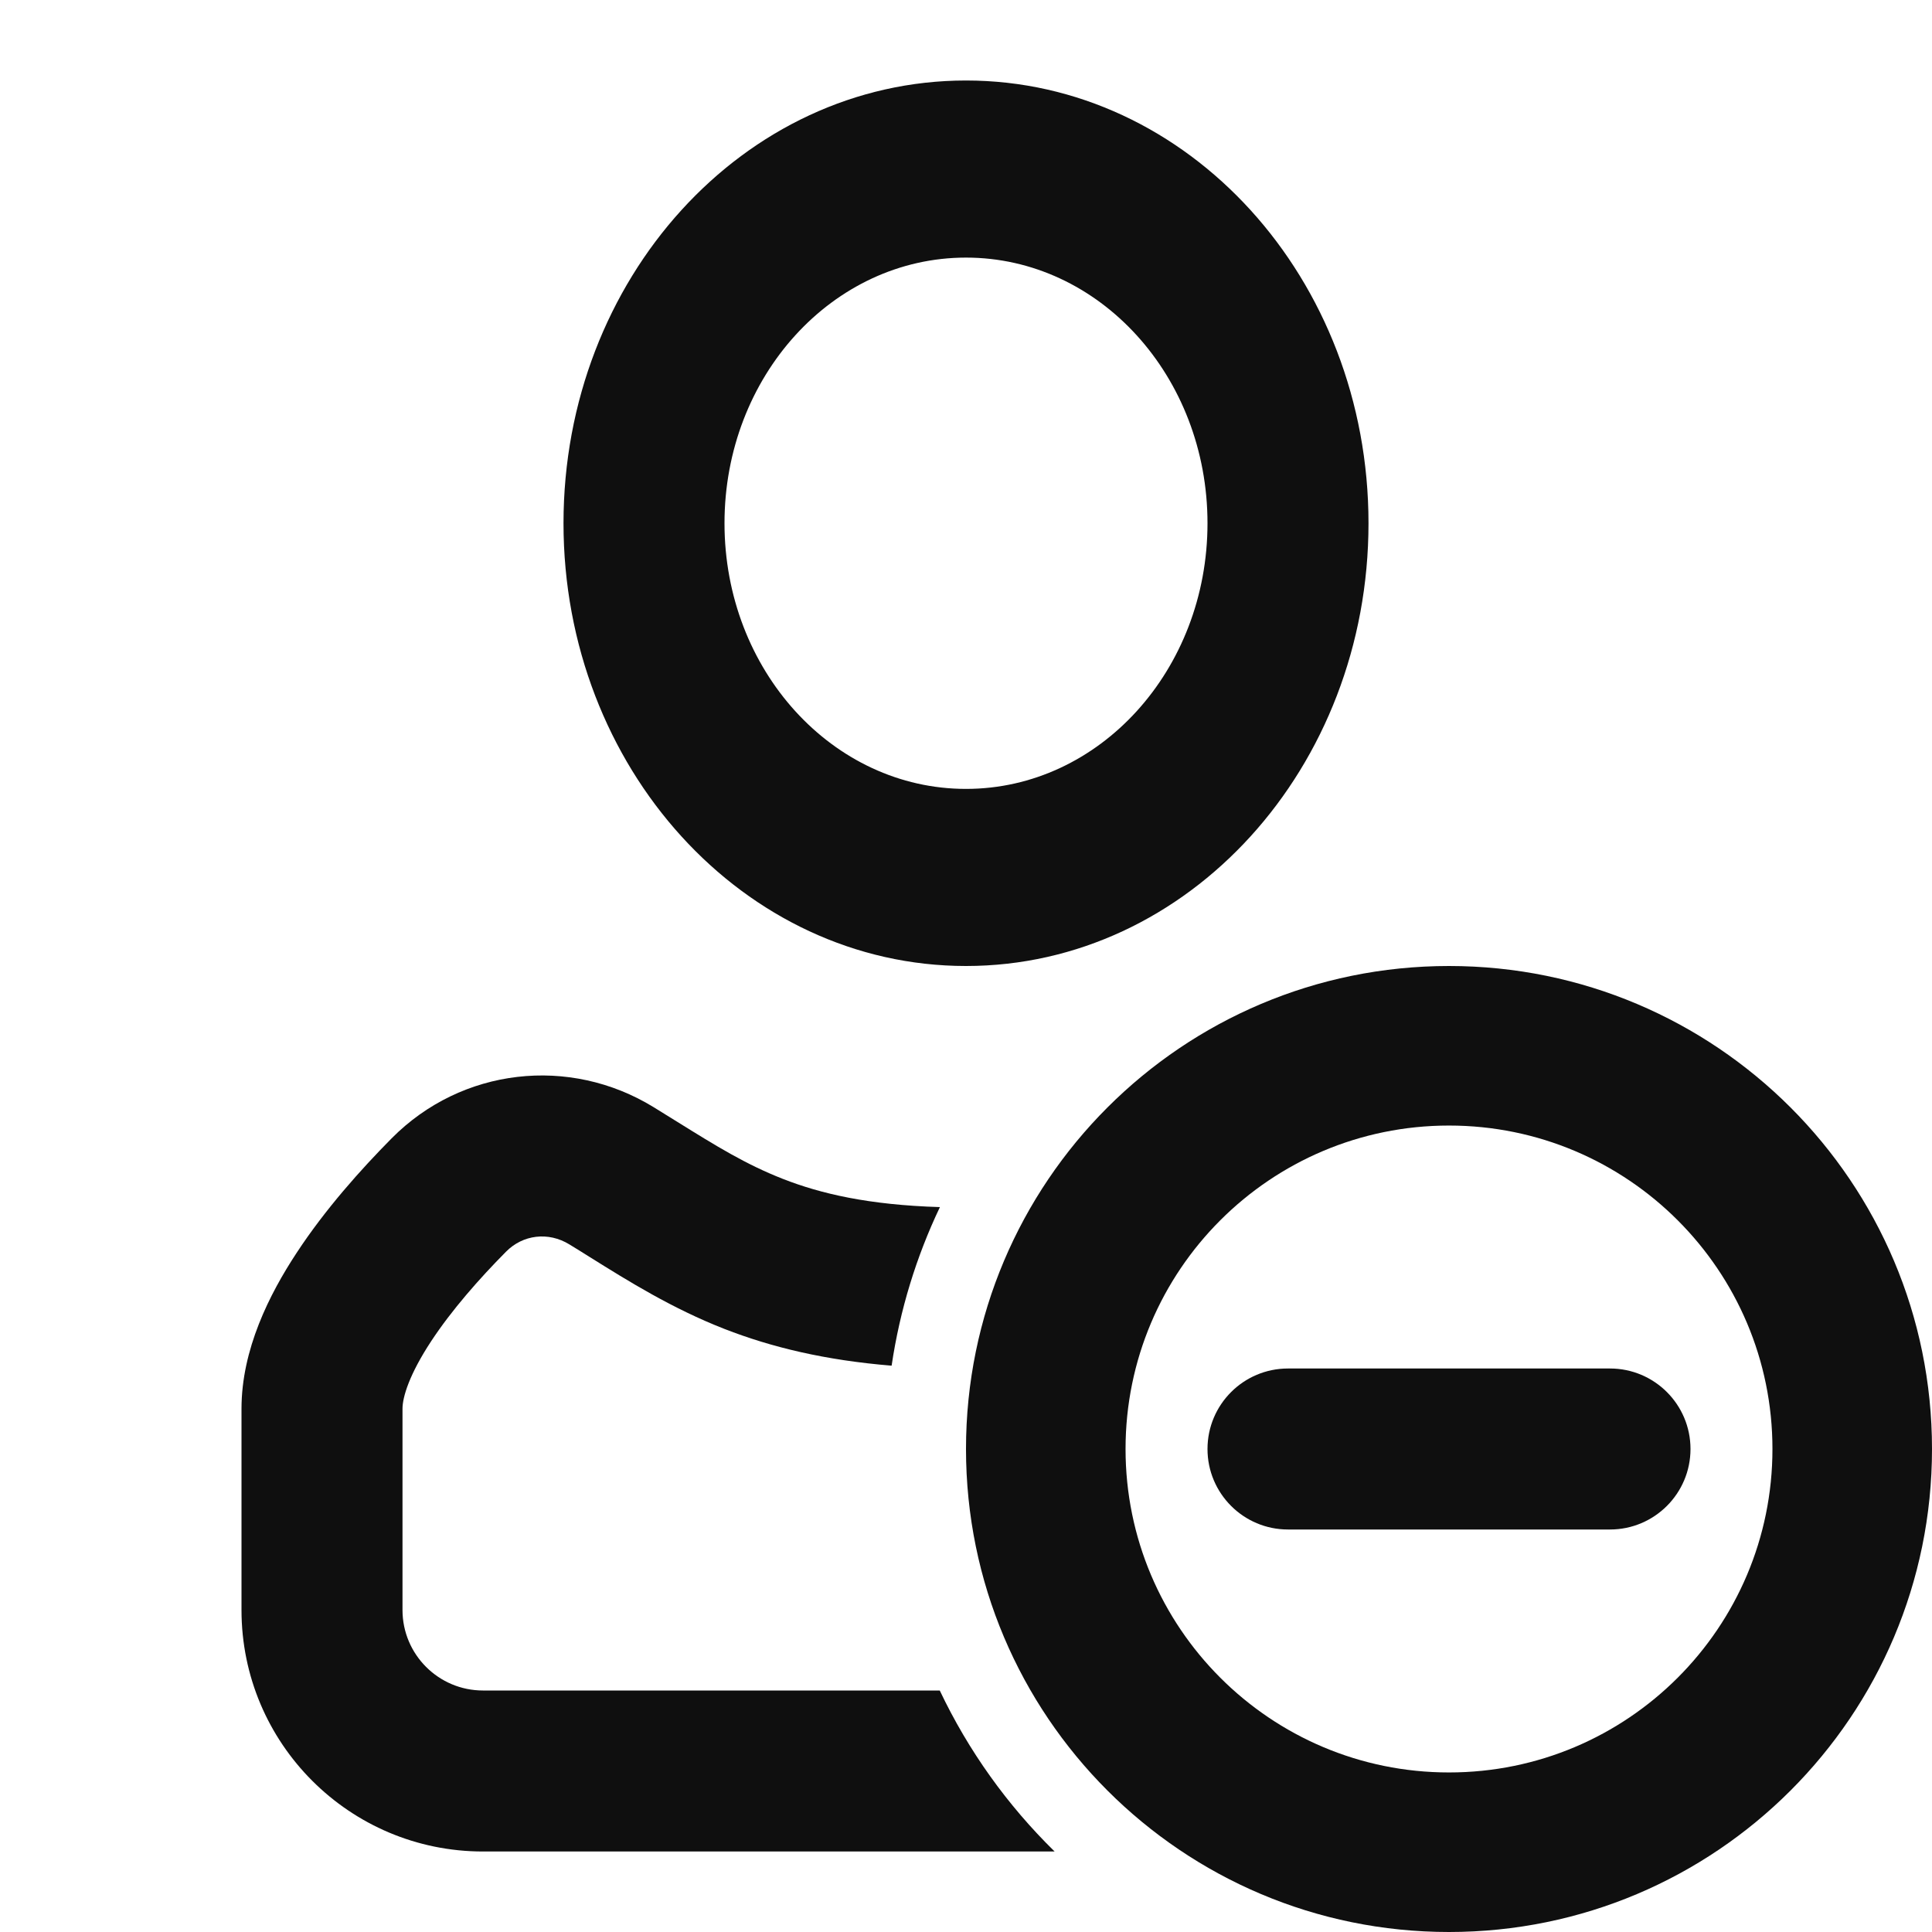
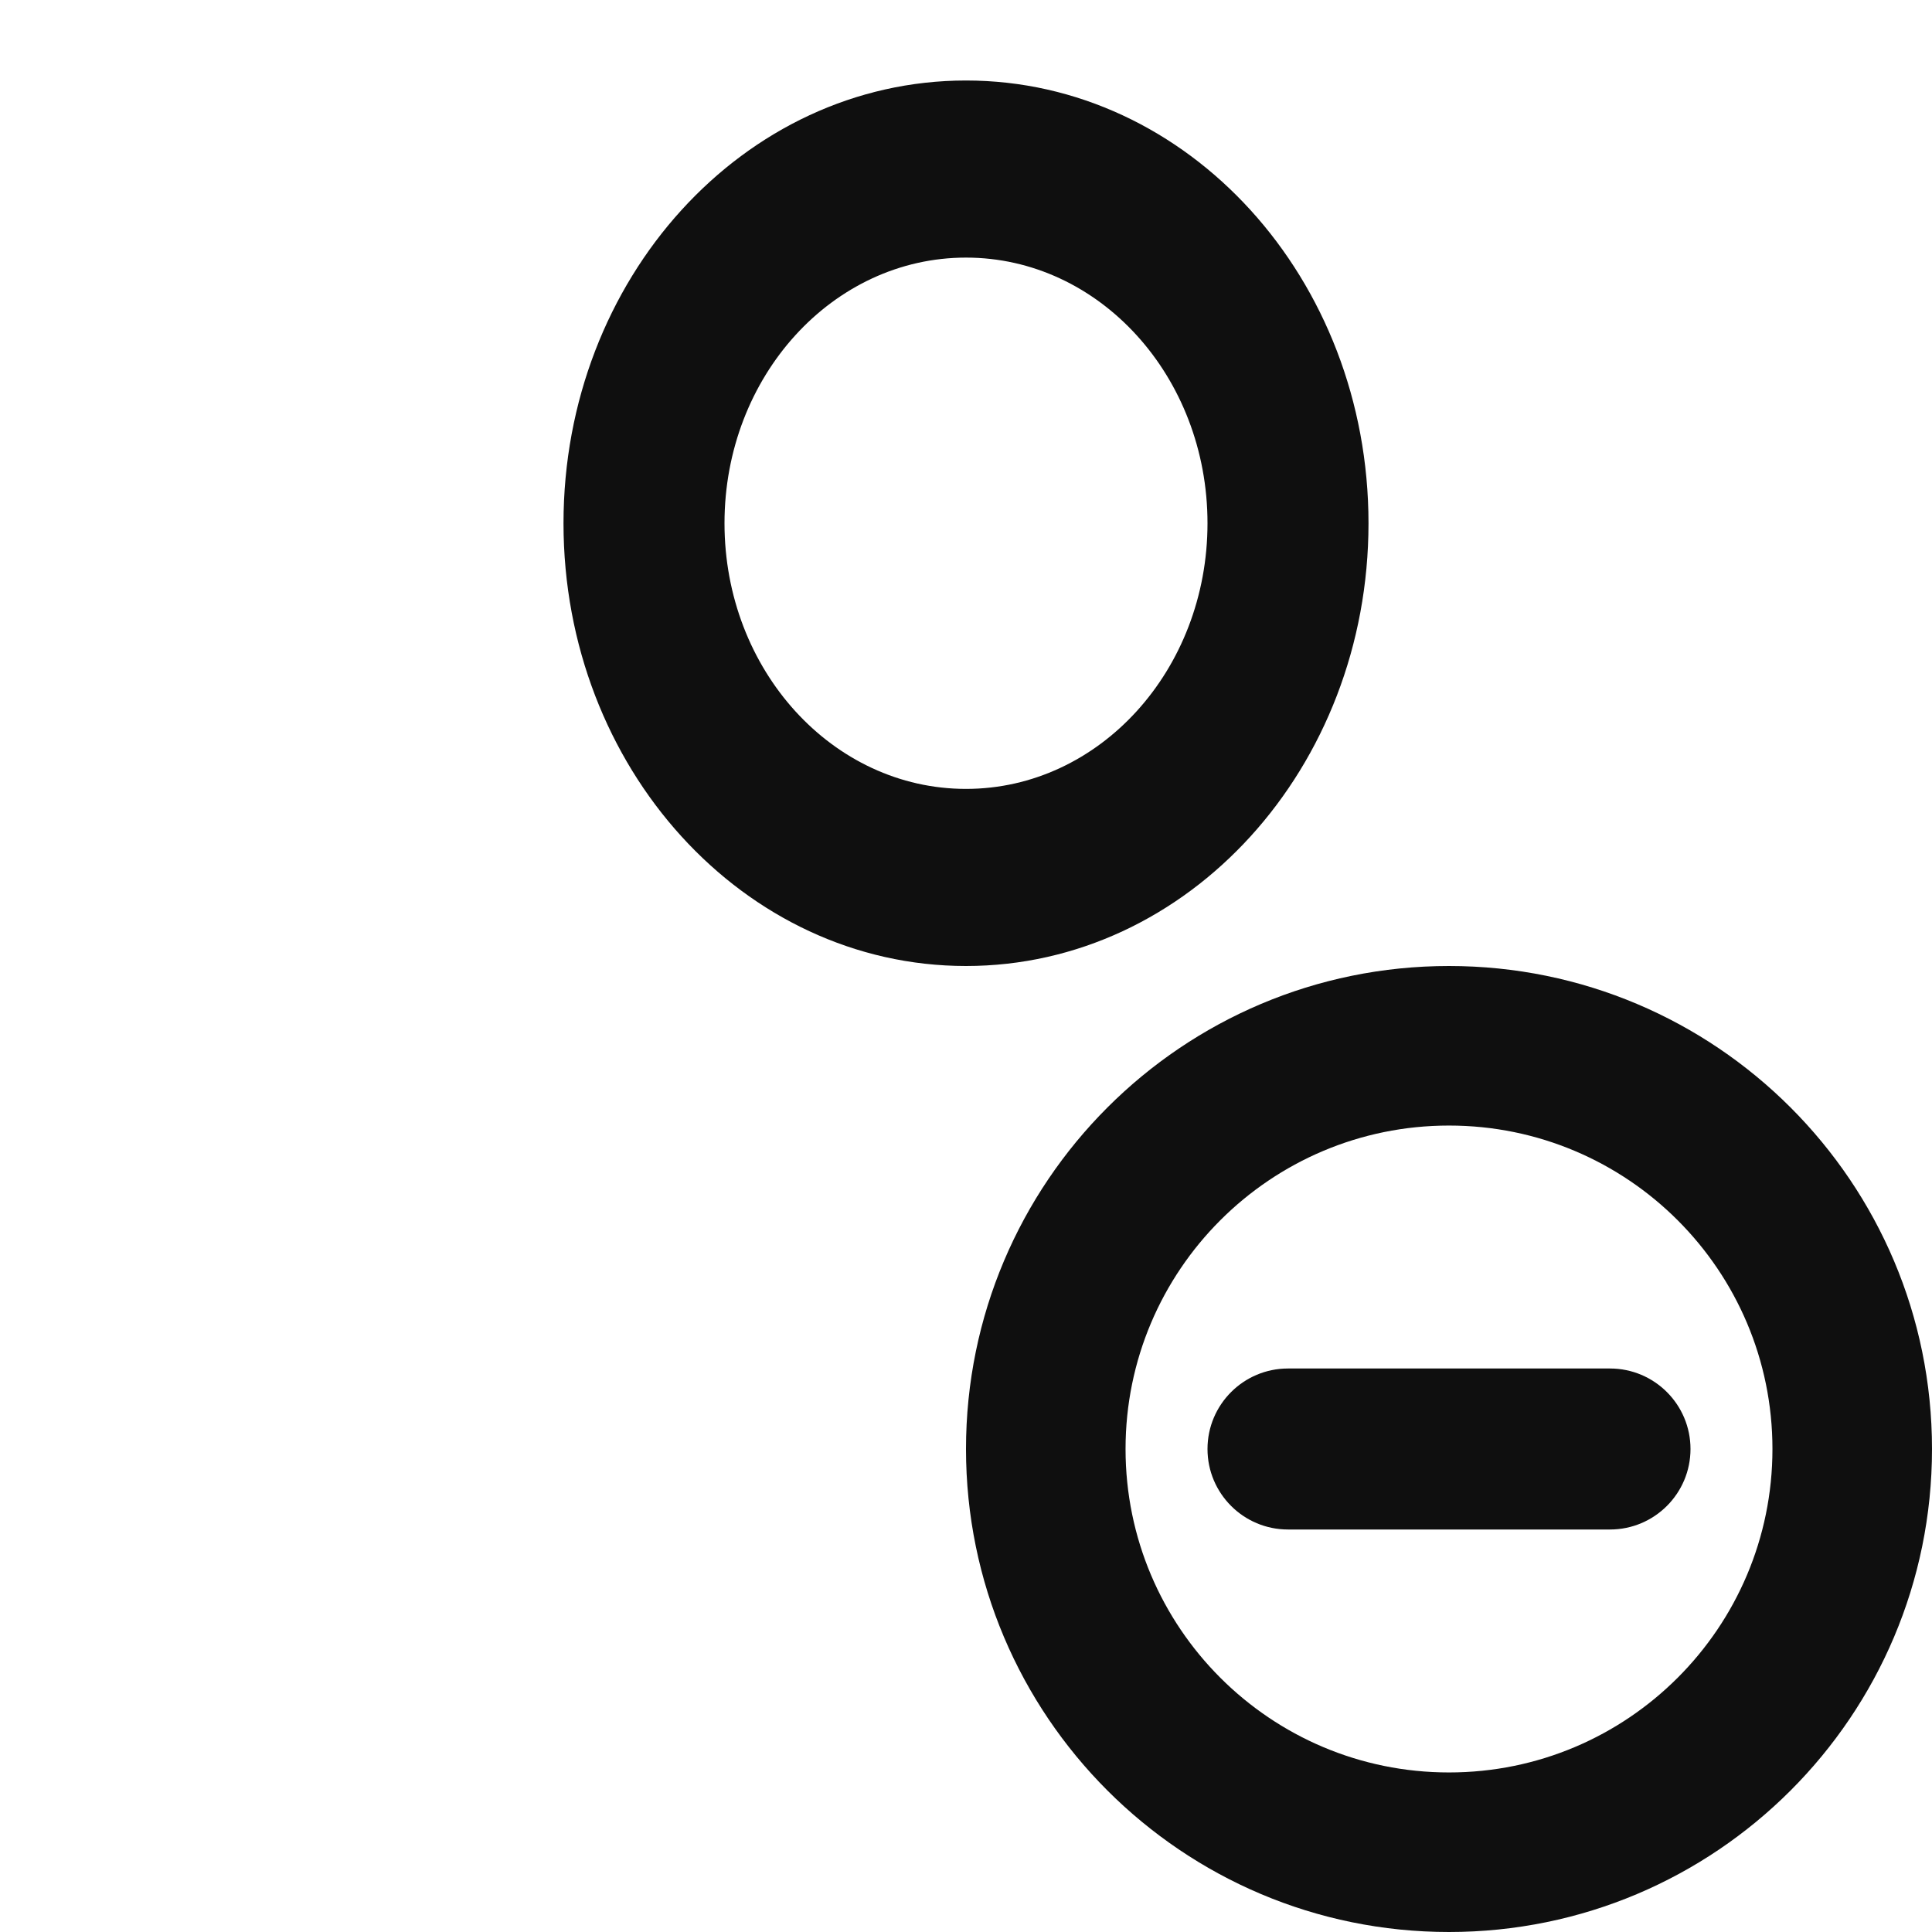
<svg xmlns="http://www.w3.org/2000/svg" width="800px" height="800px" viewBox="0 0 24 24" fill="none">
  <path fill-rule="evenodd" clip-rule="evenodd" d="M17 6.5C17 9.538 14.761 12 12 12C9.239 12 7 9.538 7 6.5C7 3.462 9.239 1 12 1C14.761 1 17 3.462 17 6.5ZM9 6.5C9 8.323 10.343 9.8 12 9.8C13.657 9.8 15 8.323 15 6.5C15 4.677 13.657 3.2 12 3.2C10.343 3.2 9 4.677 9 6.5Z" fill="#0F0F0F" />
-   <path d="M11.676 14.995C10.787 14.968 10.194 14.828 9.726 14.645C9.264 14.464 8.898 14.237 8.417 13.938C8.323 13.88 8.224 13.818 8.12 13.754C7.076 13.113 5.735 13.262 4.864 14.142C4.484 14.526 4.04 15.022 3.685 15.563C3.346 16.078 3 16.764 3 17.5V20C3 21.657 4.343 23 6 23H13.101C12.515 22.426 12.03 21.75 11.674 21H6C5.448 21 5 20.552 5 20V17.5C5 17.355 5.085 17.073 5.356 16.661C5.61 16.275 5.954 15.884 6.286 15.549C6.494 15.338 6.811 15.297 7.074 15.459C7.157 15.509 7.241 15.562 7.327 15.616C7.809 15.917 8.349 16.254 8.998 16.508C9.588 16.738 10.252 16.897 11.076 16.965C11.179 16.27 11.384 15.608 11.676 14.995Z" fill="#0F0F0F" />
  <path d="M16 17C15.448 17 15 17.448 15 18C15 18.552 15.448 19 16 19H20C20.552 19 21 18.552 21 18C21 17.448 20.552 17 20 17H16Z" fill="#0F0F0F" />
  <path fill-rule="evenodd" clip-rule="evenodd" d="M18 24C21.314 24 24 21.314 24 18C24 14.686 21.314 12 18 12C14.686 12 12 14.686 12 18C12 21.314 14.686 24 18 24ZM18 22.018C15.781 22.018 13.982 20.219 13.982 18C13.982 15.781 15.781 13.982 18 13.982C20.219 13.982 22.018 15.781 22.018 18C22.018 20.219 20.219 22.018 18 22.018Z" fill="#0F0F0F" />
</svg>